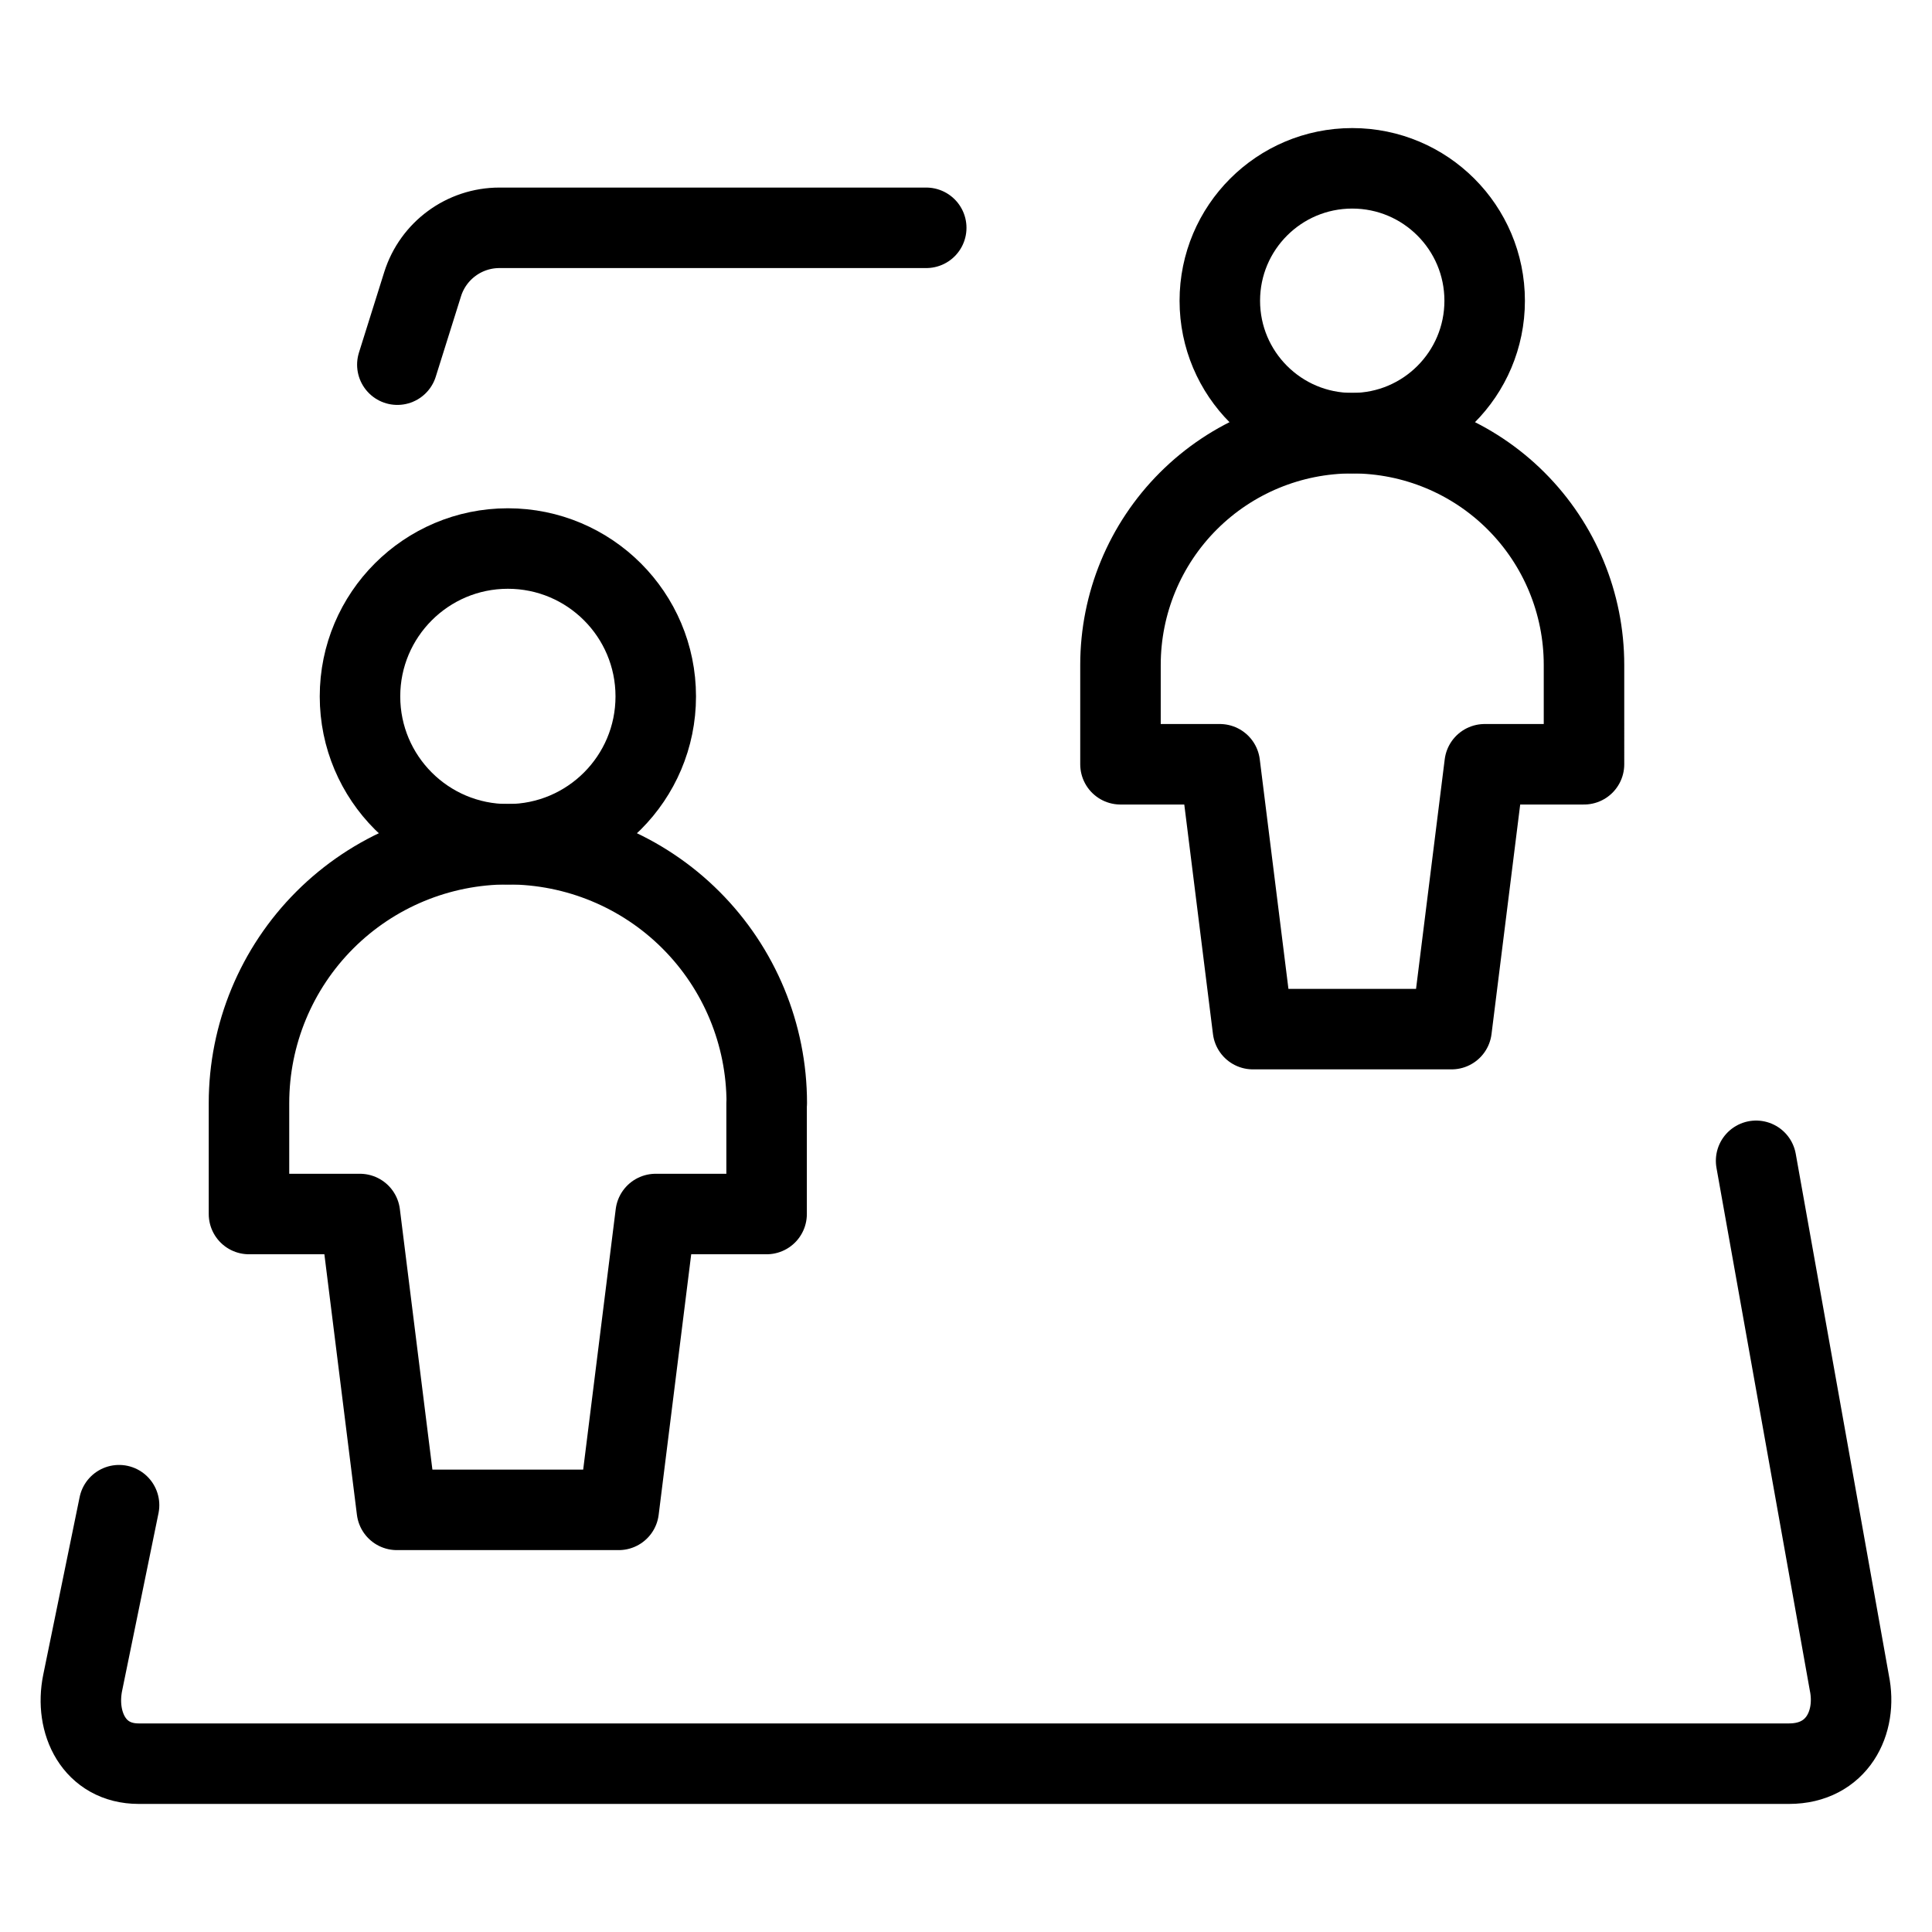
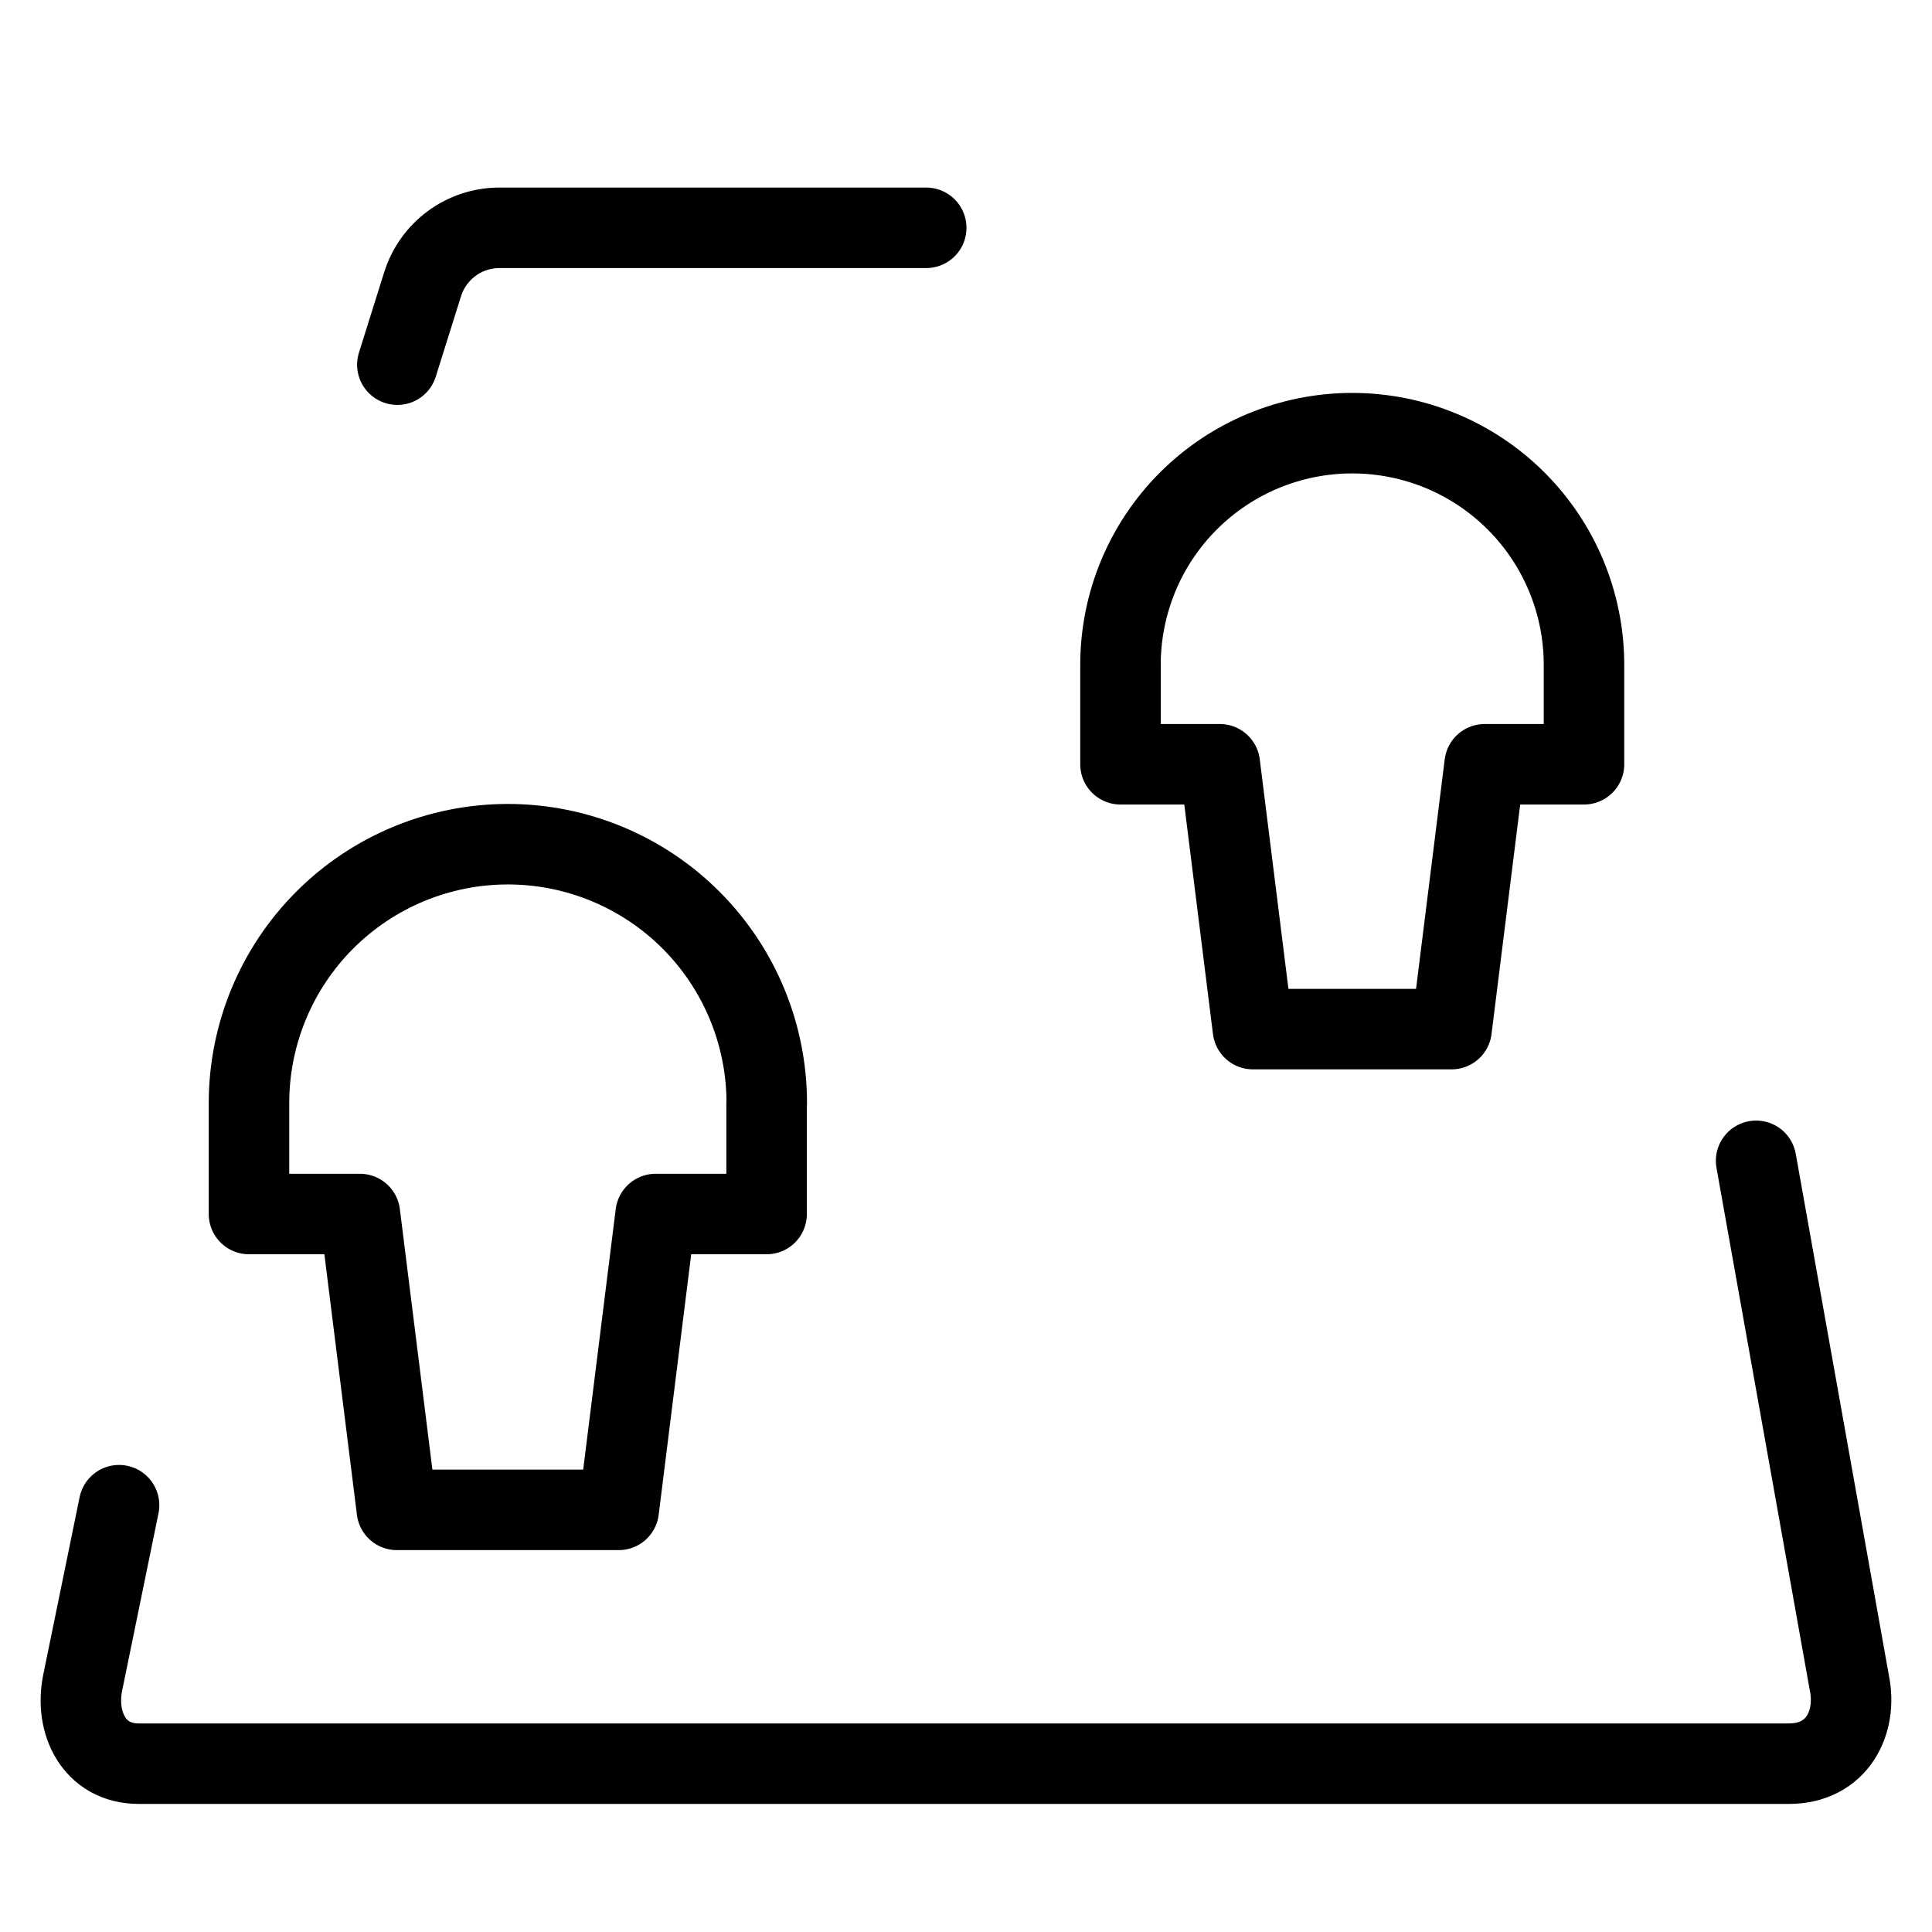
<svg xmlns="http://www.w3.org/2000/svg" fill="none" viewBox="0 0 24 24">
  <path stroke="#000000" stroke-linecap="round" d="M11.506 2.83H6.204c-0.437 0 -0.823 0.284 -0.954 0.7l-0.314 1M1.479 18.698l-0.452 2.206c-0.101 0.495 0.141 1.005 0.696 1.005l20.501 0c0.596 0 0.851 -0.51 0.749 -1.005L21.815 14.42" stroke-width="1" />
-   <path stroke="#000000" stroke-linecap="round" stroke-linejoin="round" d="M6.309 10.488c1.015 0 1.837 -0.823 1.837 -1.837 0 -1.015 -0.823 -1.837 -1.837 -1.837s-1.837 0.823 -1.837 1.837c0 1.015 0.823 1.837 1.837 1.837Z" stroke-width="1" />
-   <path stroke="#000000" stroke-linecap="round" stroke-linejoin="round" d="M16.798 5.381c0.909 0 1.645 -0.737 1.645 -1.645 0 -0.909 -0.737 -1.645 -1.645 -1.645 -0.909 0 -1.645 0.737 -1.645 1.645 0 0.909 0.737 1.645 1.645 1.645Z" stroke-width="1" />
  <path stroke="#000000" stroke-linecap="round" stroke-linejoin="round" d="M9.525 13.703c0 -0.853 -0.339 -1.671 -0.942 -2.274 -0.603 -0.603 -1.421 -0.942 -2.274 -0.942 -0.853 0 -1.671 0.339 -2.274 0.942 -0.603 0.603 -0.942 1.421 -0.942 2.274v1.378h1.378l0.459 3.675h2.756l0.459 -3.675h1.378v-1.378Z" stroke-width="1" />
  <path stroke="#000000" stroke-linecap="round" stroke-linejoin="round" d="M19.677 8.26c0 -0.764 -0.303 -1.496 -0.843 -2.036 -0.54 -0.54 -1.272 -0.843 -2.036 -0.843 -0.764 0 -1.496 0.303 -2.036 0.843 -0.54 0.54 -0.843 1.272 -0.843 2.036v1.234h1.234l0.411 3.29h2.468l0.411 -3.29h1.234V8.26Z" stroke-width="1" />
</svg>